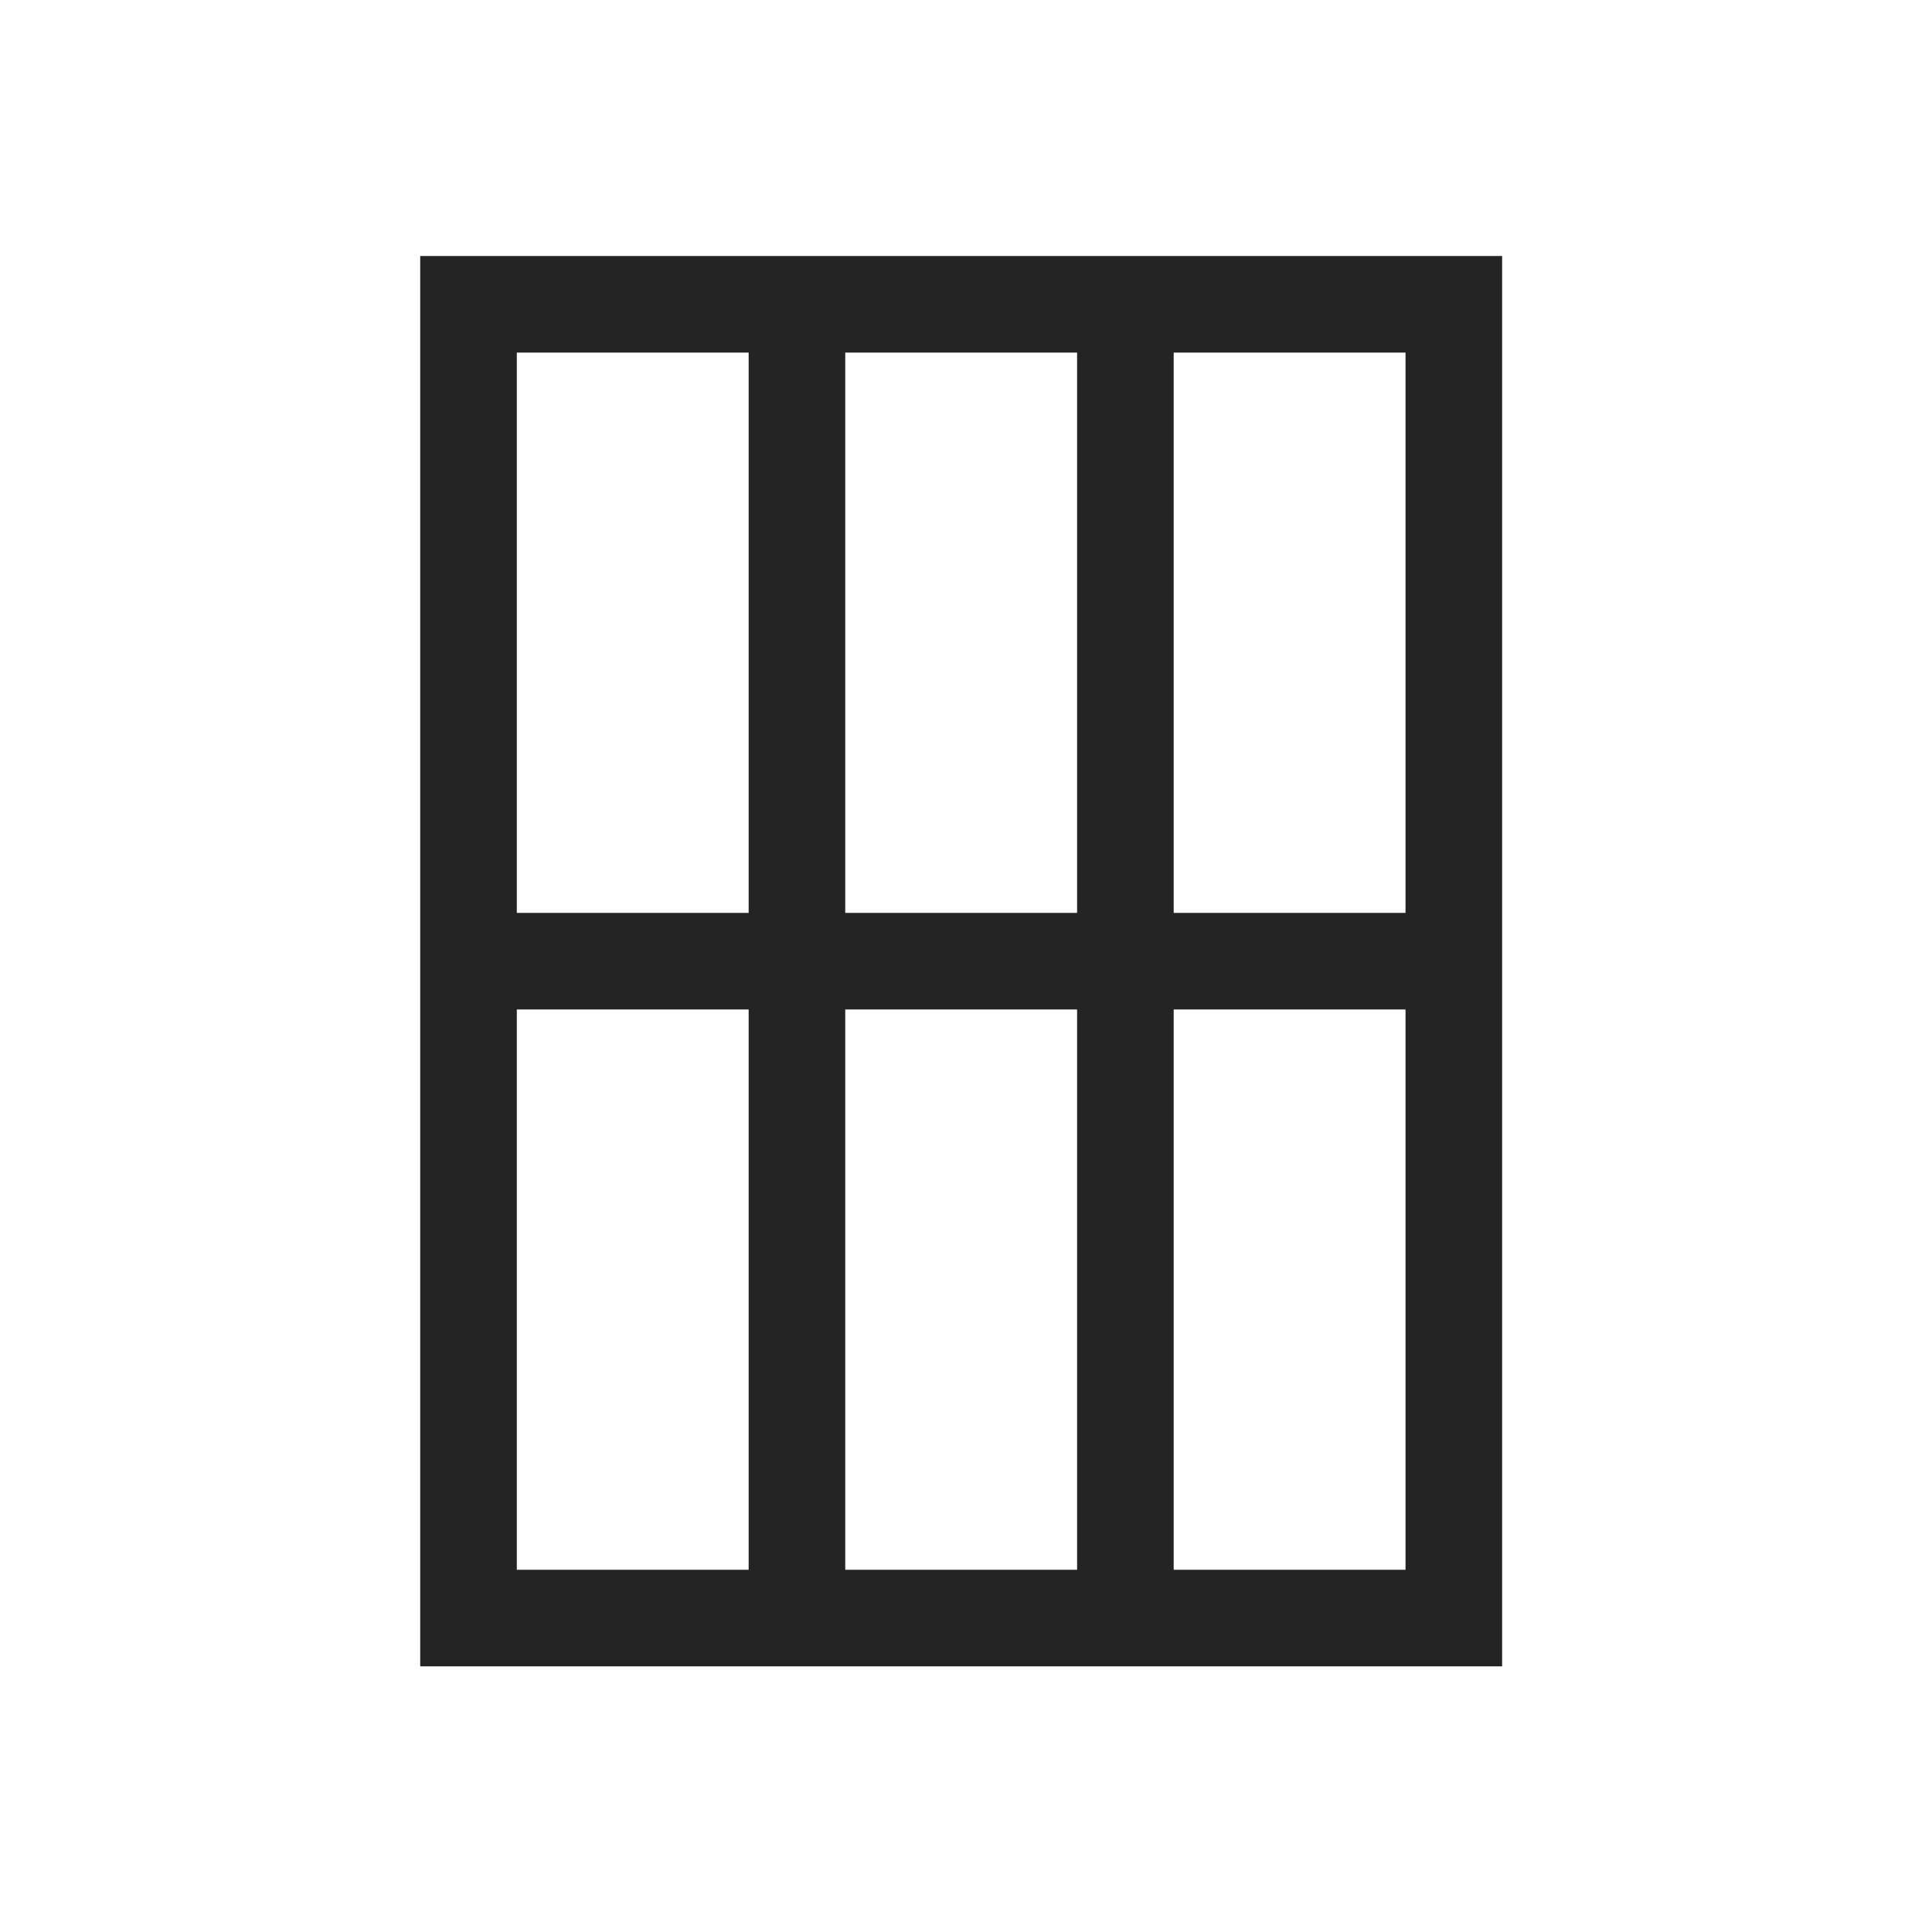
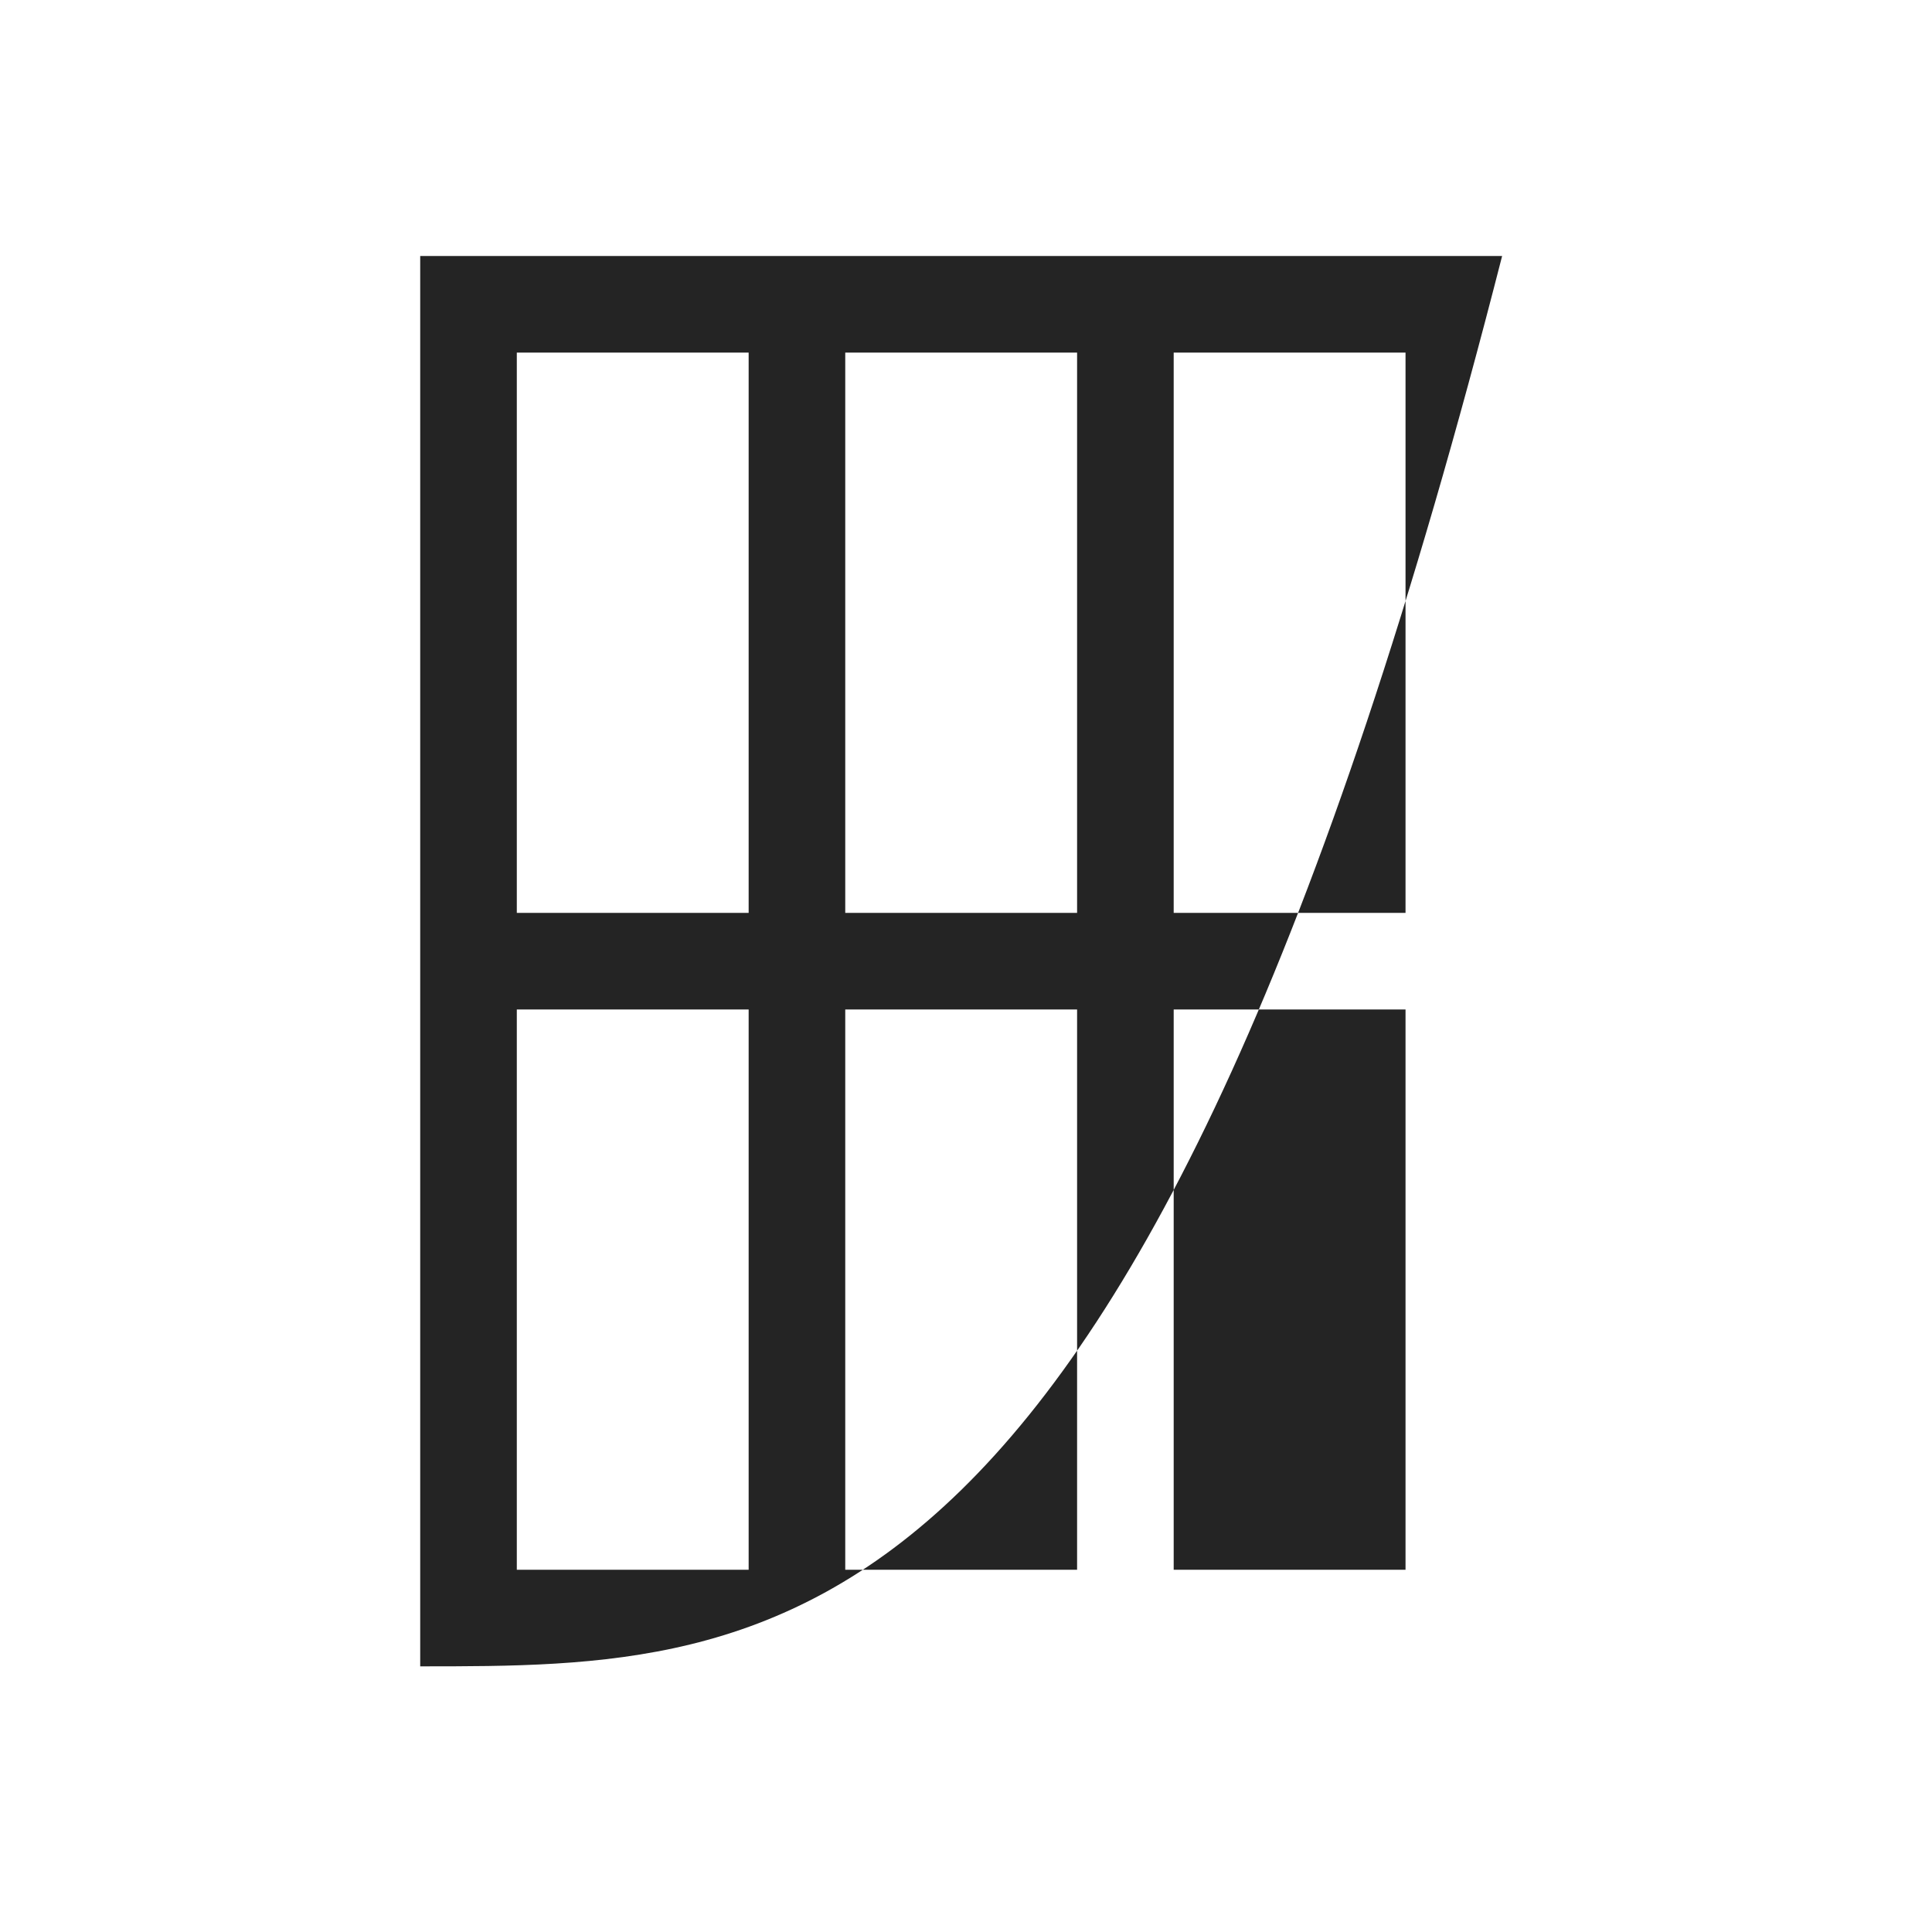
<svg xmlns="http://www.w3.org/2000/svg" version="1.1" width="200px" height="200px" style="shape-rendering:geometricPrecision; text-rendering:geometricPrecision; image-rendering:optimizeQuality; fill-rule:evenodd; clip-rule:evenodd">
  <g>
-     <path style="opacity:0.858" fill="#000000" d="M 43.5,26.5 C 80.833,26.5 118.167,26.5 155.5,26.5C 155.5,75.167 155.5,123.833 155.5,172.5C 118.167,172.5 80.833,172.5 43.5,172.5C 43.5,123.833 43.5,75.167 43.5,26.5 Z M 53.5,36.5 C 61.5,36.5 69.5,36.5 77.5,36.5C 77.5,55.833 77.5,75.167 77.5,94.5C 69.5,94.5 61.5,94.5 53.5,94.5C 53.5,75.167 53.5,55.833 53.5,36.5 Z M 87.5,36.5 C 95.5,36.5 103.5,36.5 111.5,36.5C 111.5,55.833 111.5,75.167 111.5,94.5C 103.5,94.5 95.5,94.5 87.5,94.5C 87.5,75.167 87.5,55.833 87.5,36.5 Z M 121.5,36.5 C 129.5,36.5 137.5,36.5 145.5,36.5C 145.5,55.833 145.5,75.167 145.5,94.5C 137.5,94.5 129.5,94.5 121.5,94.5C 121.5,75.167 121.5,55.833 121.5,36.5 Z M 53.5,104.5 C 61.5,104.5 69.5,104.5 77.5,104.5C 77.5,123.833 77.5,143.167 77.5,162.5C 69.5,162.5 61.5,162.5 53.5,162.5C 53.5,143.167 53.5,123.833 53.5,104.5 Z M 87.5,104.5 C 95.5,104.5 103.5,104.5 111.5,104.5C 111.5,123.833 111.5,143.167 111.5,162.5C 103.5,162.5 95.5,162.5 87.5,162.5C 87.5,143.167 87.5,123.833 87.5,104.5 Z M 121.5,104.5 C 129.5,104.5 137.5,104.5 145.5,104.5C 145.5,123.833 145.5,143.167 145.5,162.5C 137.5,162.5 129.5,162.5 121.5,162.5C 121.5,143.167 121.5,123.833 121.5,104.5 Z" />
+     <path style="opacity:0.858" fill="#000000" d="M 43.5,26.5 C 80.833,26.5 118.167,26.5 155.5,26.5C 118.167,172.5 80.833,172.5 43.5,172.5C 43.5,123.833 43.5,75.167 43.5,26.5 Z M 53.5,36.5 C 61.5,36.5 69.5,36.5 77.5,36.5C 77.5,55.833 77.5,75.167 77.5,94.5C 69.5,94.5 61.5,94.5 53.5,94.5C 53.5,75.167 53.5,55.833 53.5,36.5 Z M 87.5,36.5 C 95.5,36.5 103.5,36.5 111.5,36.5C 111.5,55.833 111.5,75.167 111.5,94.5C 103.5,94.5 95.5,94.5 87.5,94.5C 87.5,75.167 87.5,55.833 87.5,36.5 Z M 121.5,36.5 C 129.5,36.5 137.5,36.5 145.5,36.5C 145.5,55.833 145.5,75.167 145.5,94.5C 137.5,94.5 129.5,94.5 121.5,94.5C 121.5,75.167 121.5,55.833 121.5,36.5 Z M 53.5,104.5 C 61.5,104.5 69.5,104.5 77.5,104.5C 77.5,123.833 77.5,143.167 77.5,162.5C 69.5,162.5 61.5,162.5 53.5,162.5C 53.5,143.167 53.5,123.833 53.5,104.5 Z M 87.5,104.5 C 95.5,104.5 103.5,104.5 111.5,104.5C 111.5,123.833 111.5,143.167 111.5,162.5C 103.5,162.5 95.5,162.5 87.5,162.5C 87.5,143.167 87.5,123.833 87.5,104.5 Z M 121.5,104.5 C 129.5,104.5 137.5,104.5 145.5,104.5C 145.5,123.833 145.5,143.167 145.5,162.5C 137.5,162.5 129.5,162.5 121.5,162.5C 121.5,143.167 121.5,123.833 121.5,104.5 Z" />
  </g>
</svg>